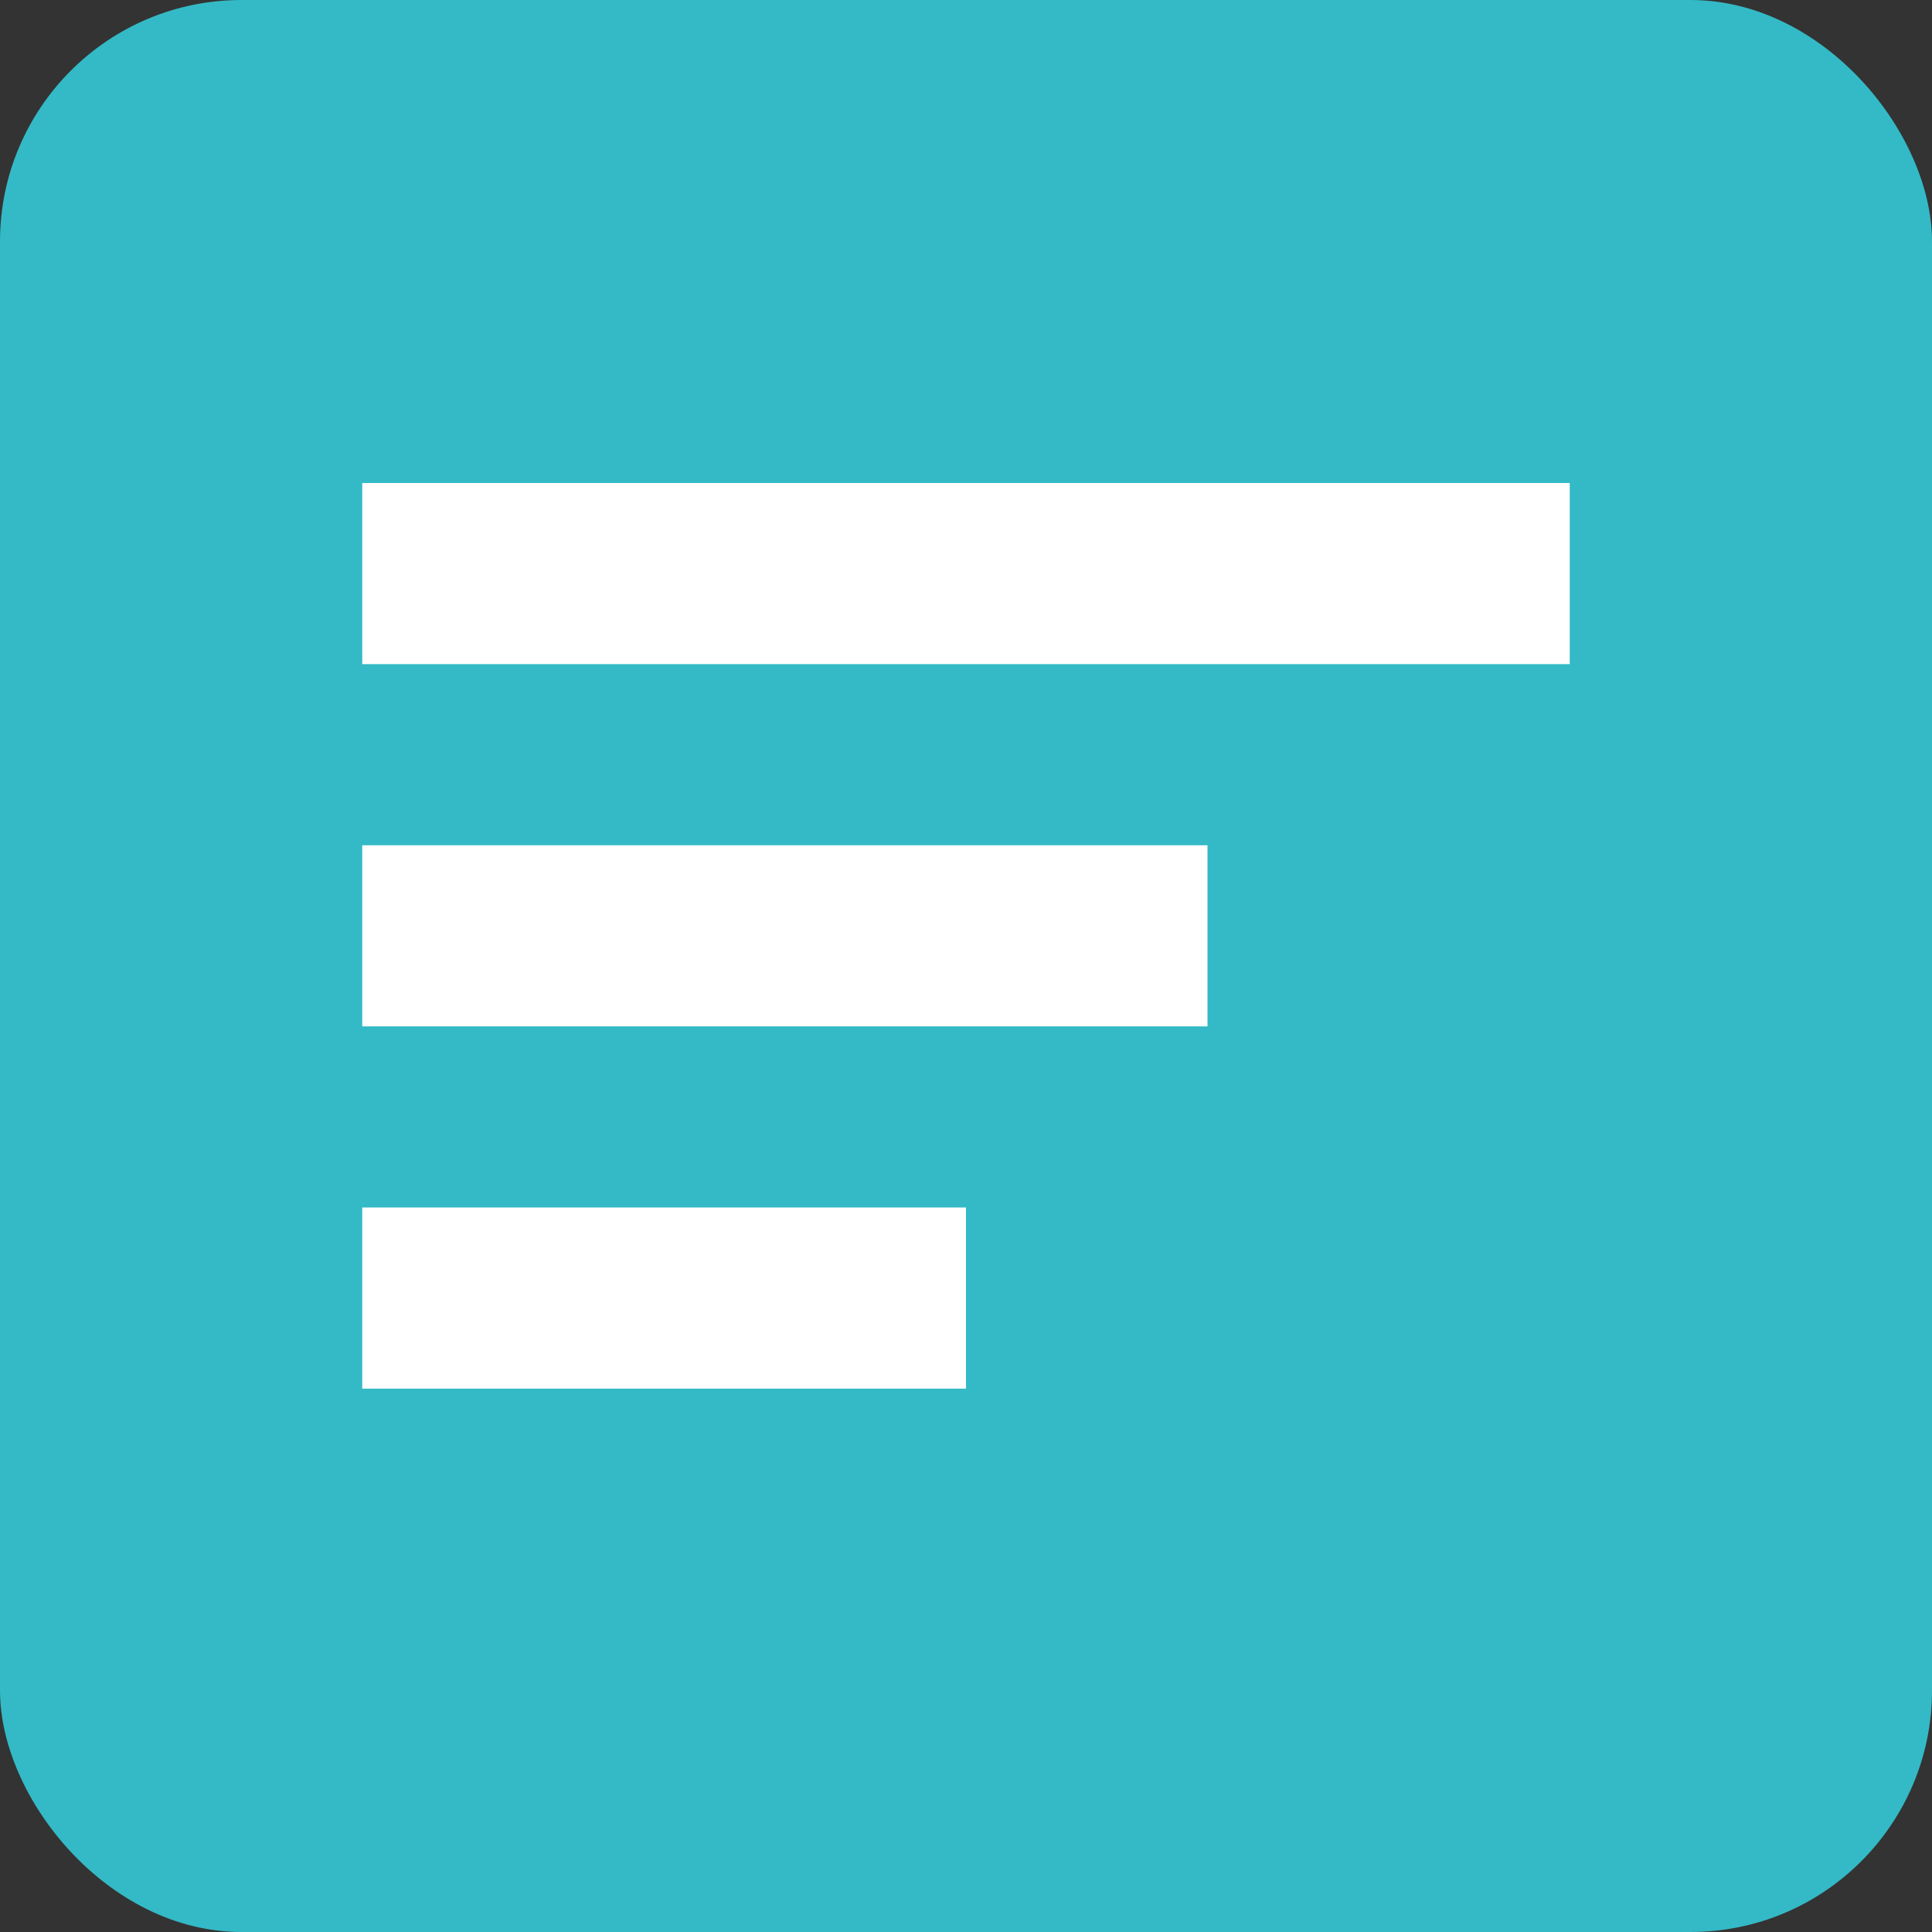
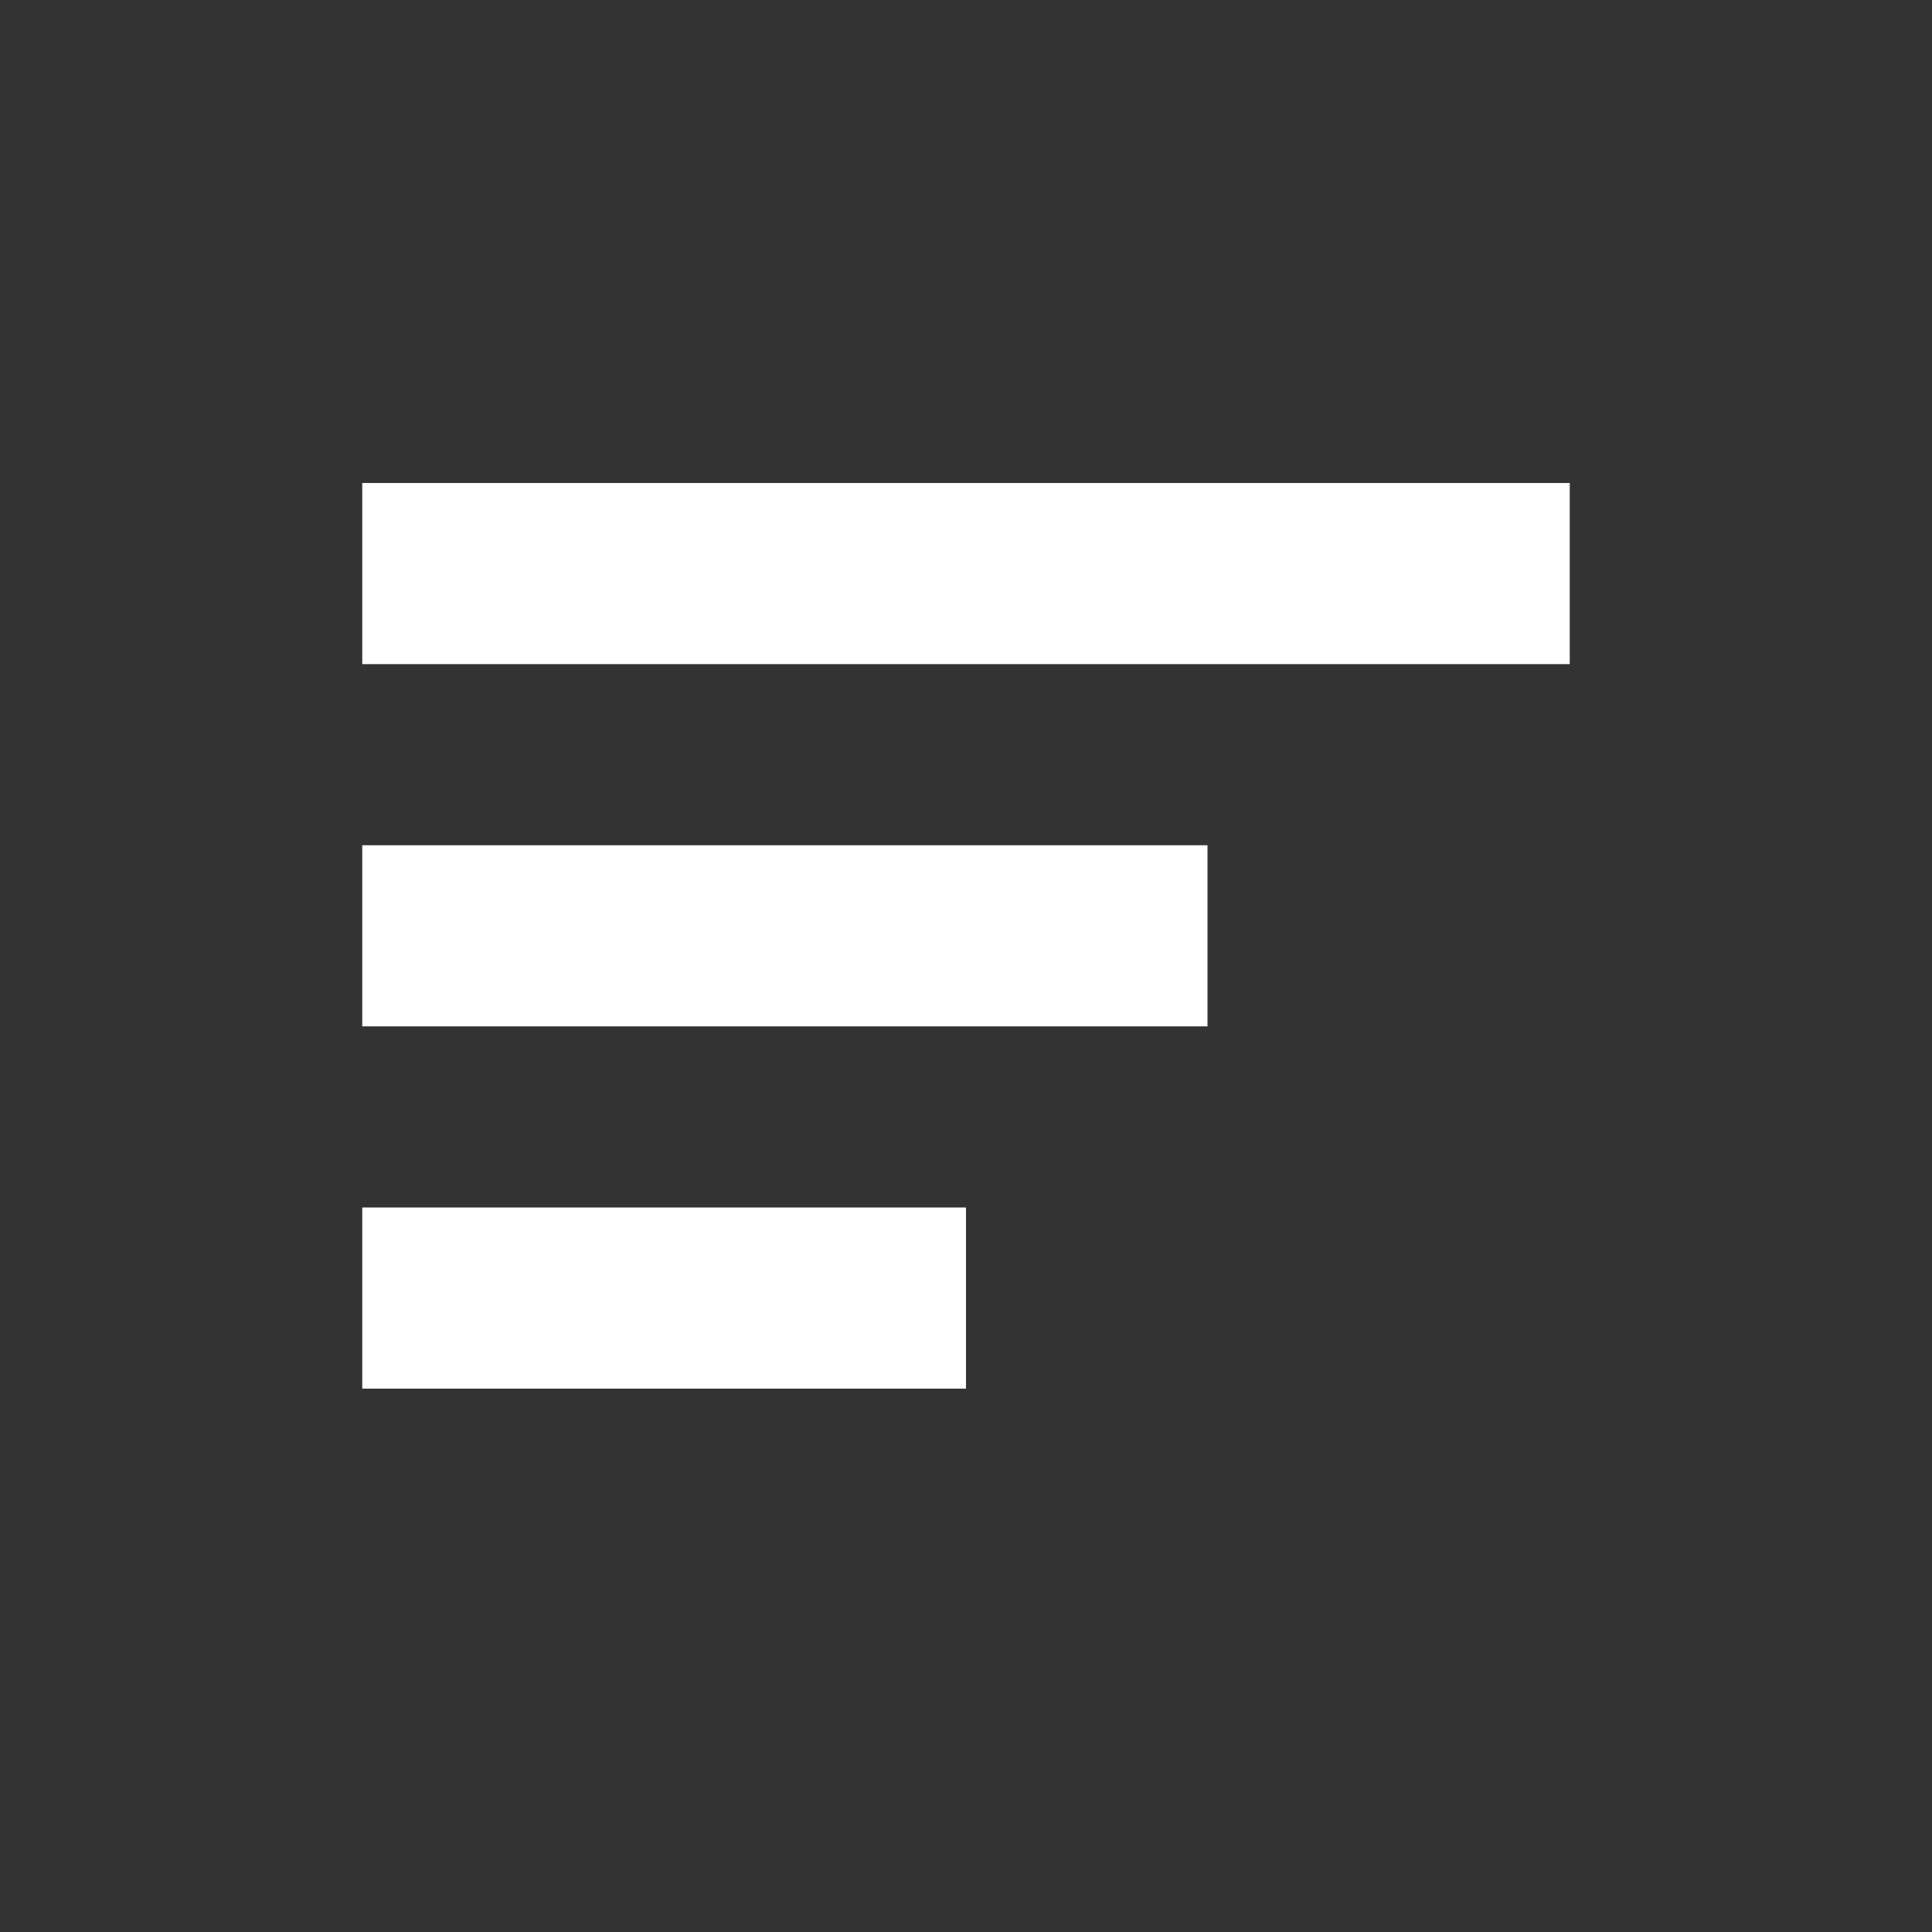
<svg xmlns="http://www.w3.org/2000/svg" width="32" height="32" viewBox="0 0 32 32">
  <rect x="0" y="0" width="32" height="32" fill="#333333" stroke="none" />
-   <rect width="32" height="32" rx="4" fill="#33BAC6" />
-   <path d="M6 8h20v3H6zM6 14h14v3H6zM6 20h10v3H6z" fill="white" />
+   <path d="M6 8h20v3H6zM6 14h14v3H6M6 20h10v3H6z" fill="white" />
</svg>